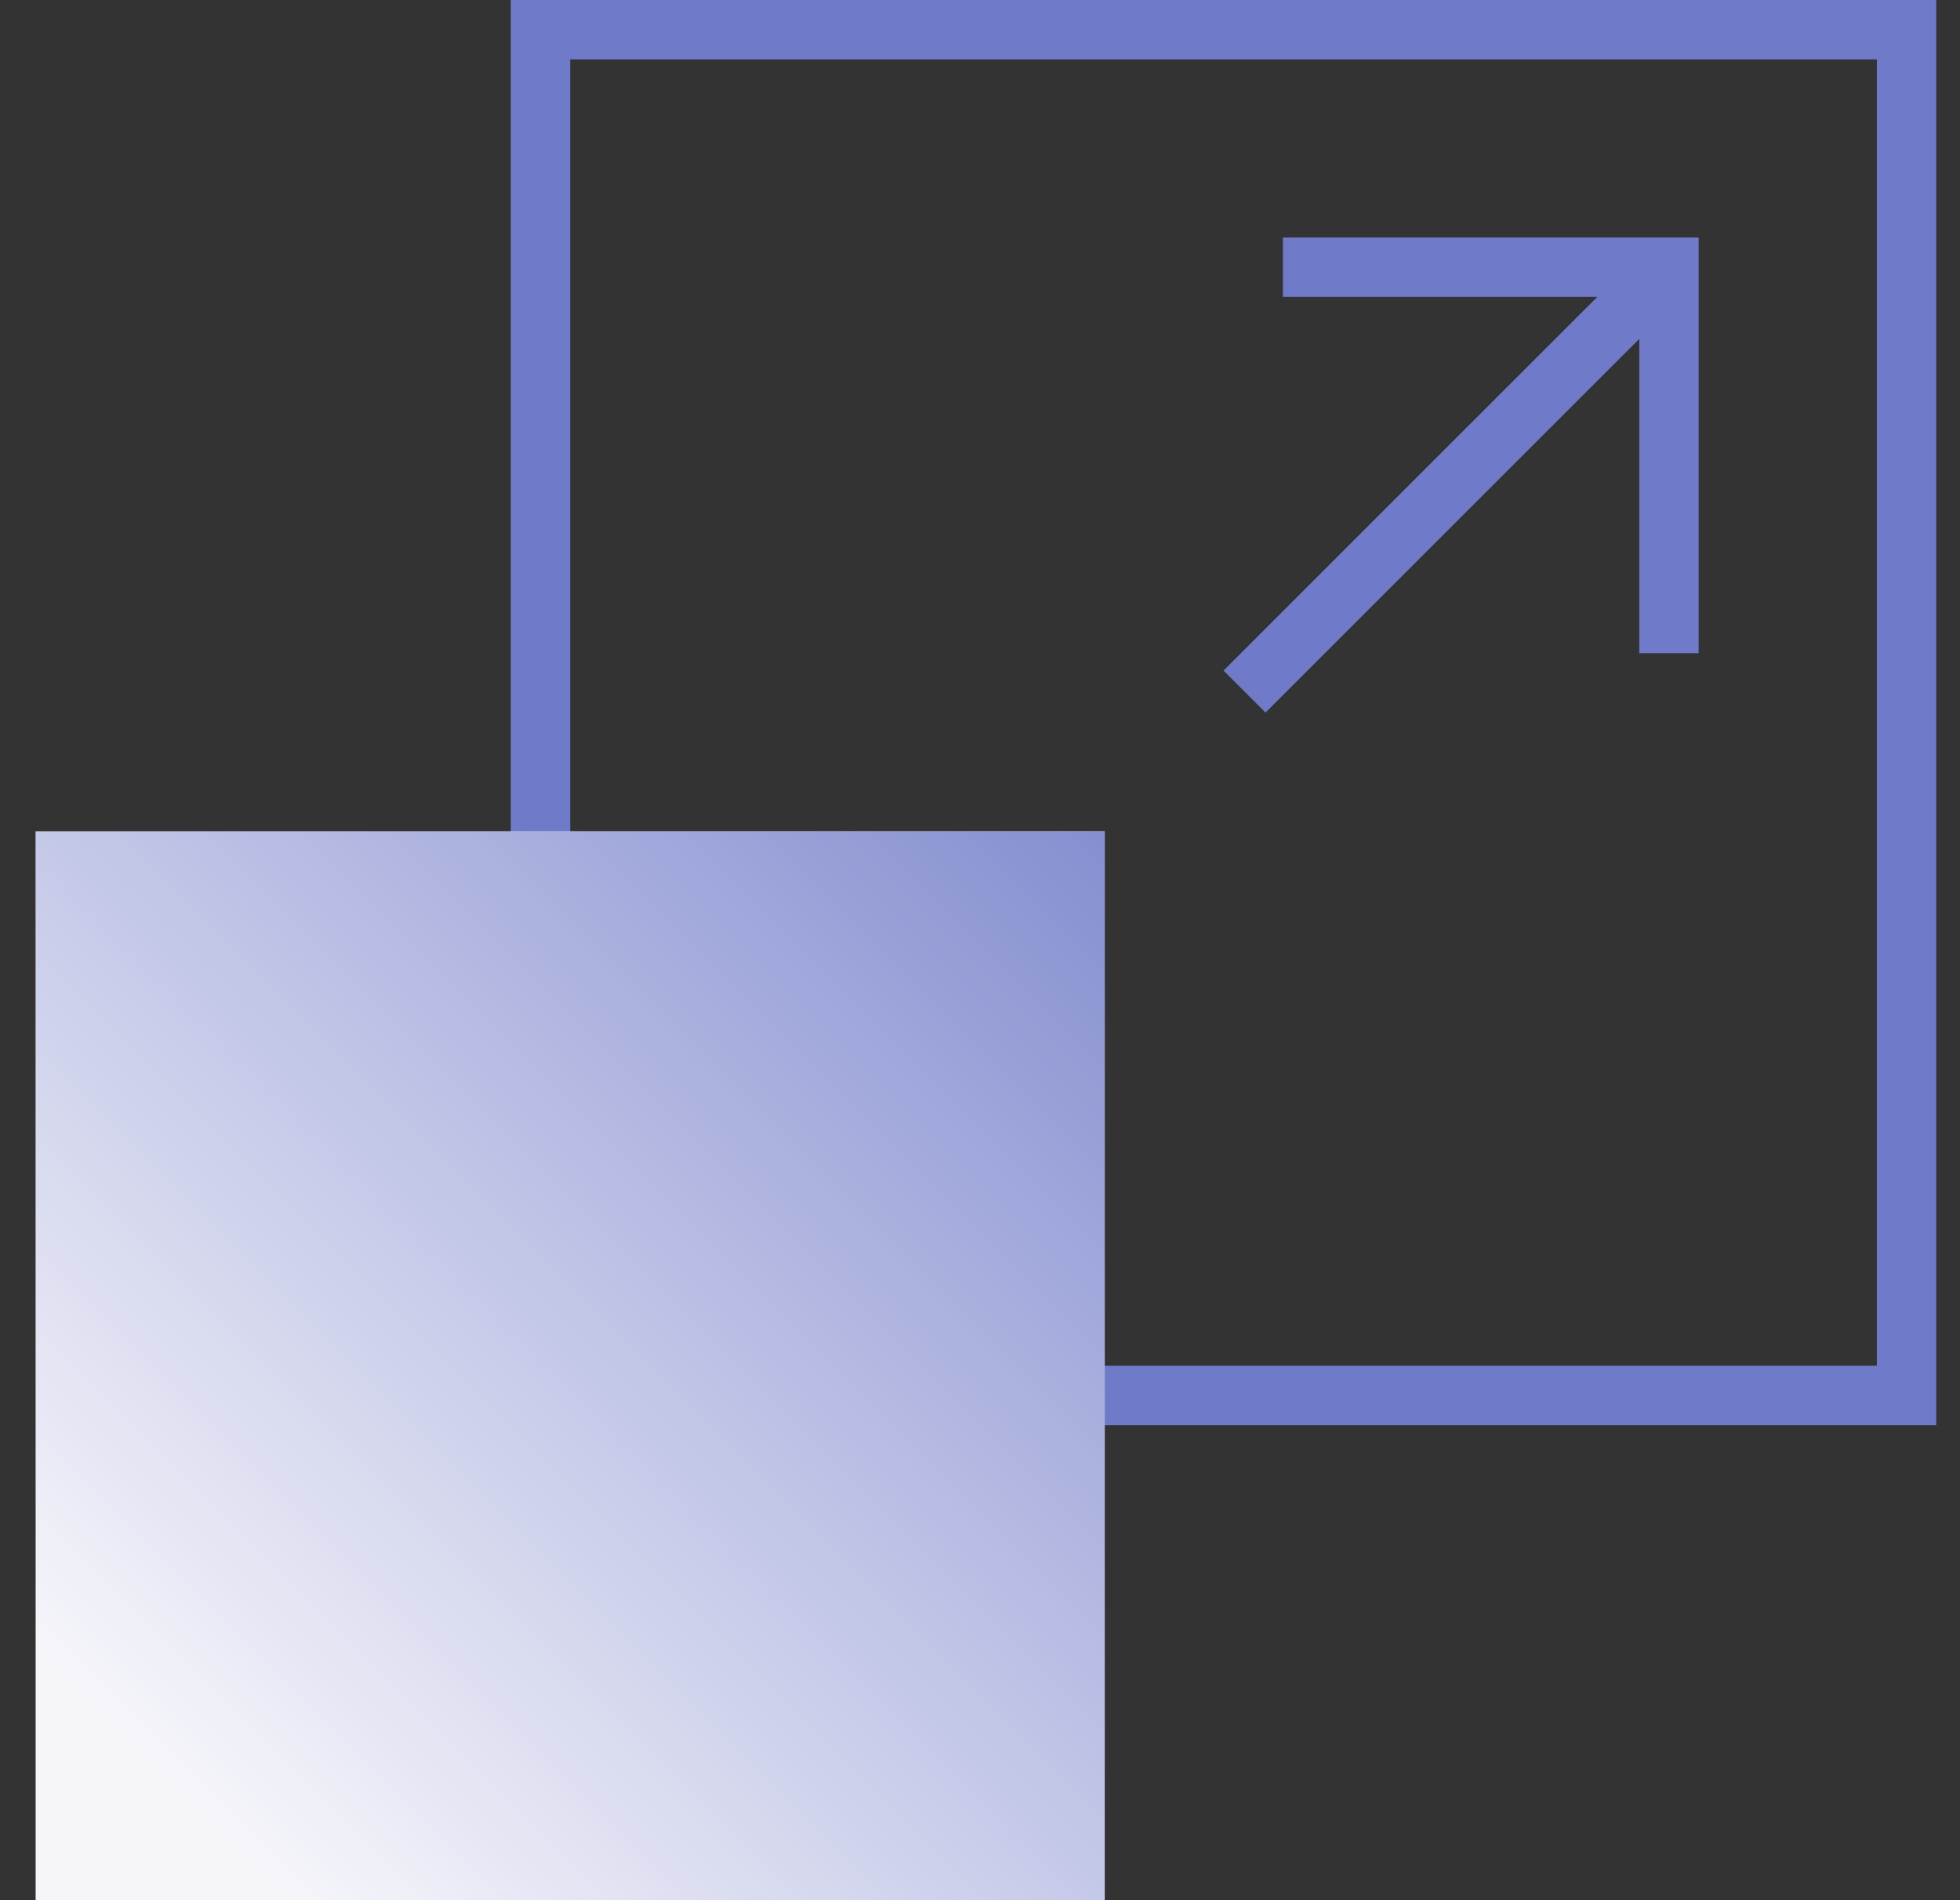
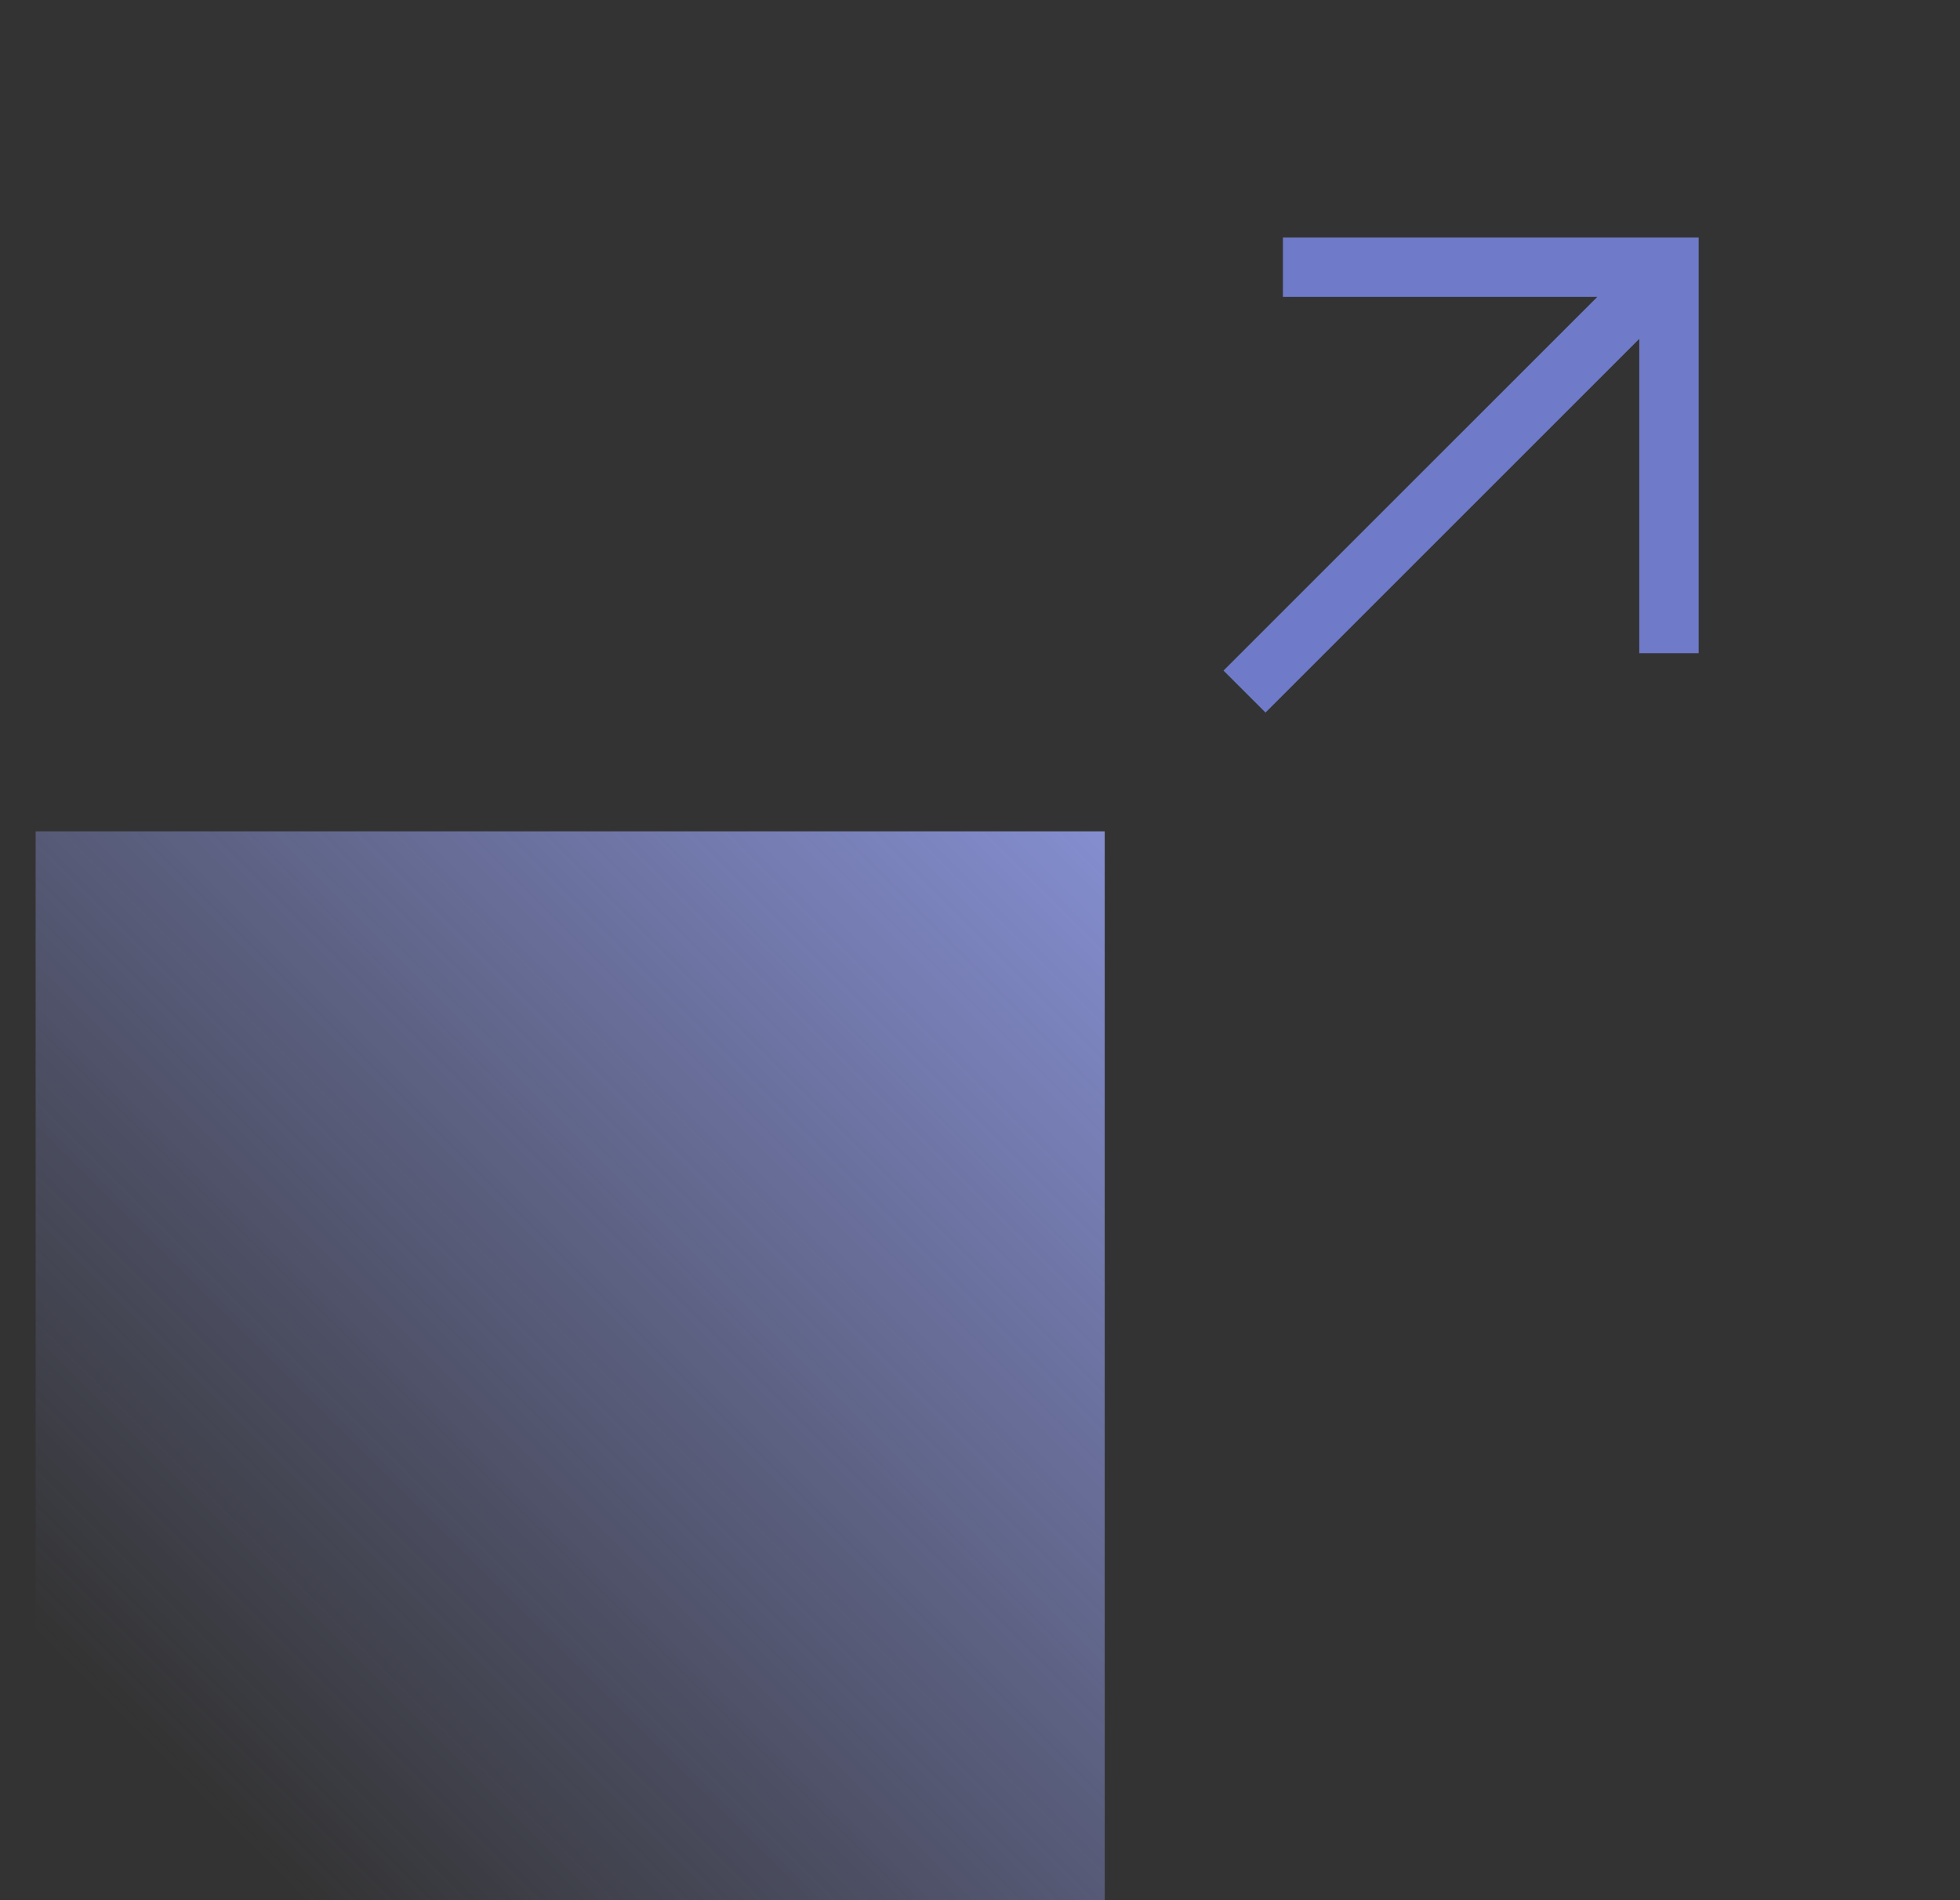
<svg xmlns="http://www.w3.org/2000/svg" width="33" height="32" fill="none">
  <rect width="100%" height="100%" fill="#333333" stroke="none" />
-   <path fill-rule="evenodd" clip-rule="evenodd" d="M31.6 1h-22v22h22V1Zm-23-1v24h24V0h-24Z" fill="#6F7AC9" />
  <path fill-rule="evenodd" clip-rule="evenodd" d="M26.893 5H21.6V4h7v7h-1V5.707L21.307 12l-.707-.707L26.893 5Z" fill="#6F7AC9" />
-   <path fill="#F5F5FA" d="M.6 14h18v18H.6z" />
+   <path fill="#F5F5FA" d="M.6 14h18H.6z" />
  <path fill="url(#a)" d="M.6 14h18v18H.6z" />
  <defs>
    <linearGradient id="a" x1="18.744" y1="14" x2="2.904" y2="29.84" gradientUnits="userSpaceOnUse">
      <stop stop-color="#858ED0" />
      <stop offset="1" stop-color="#858ED0" stop-opacity="0" />
    </linearGradient>
  </defs>
</svg>